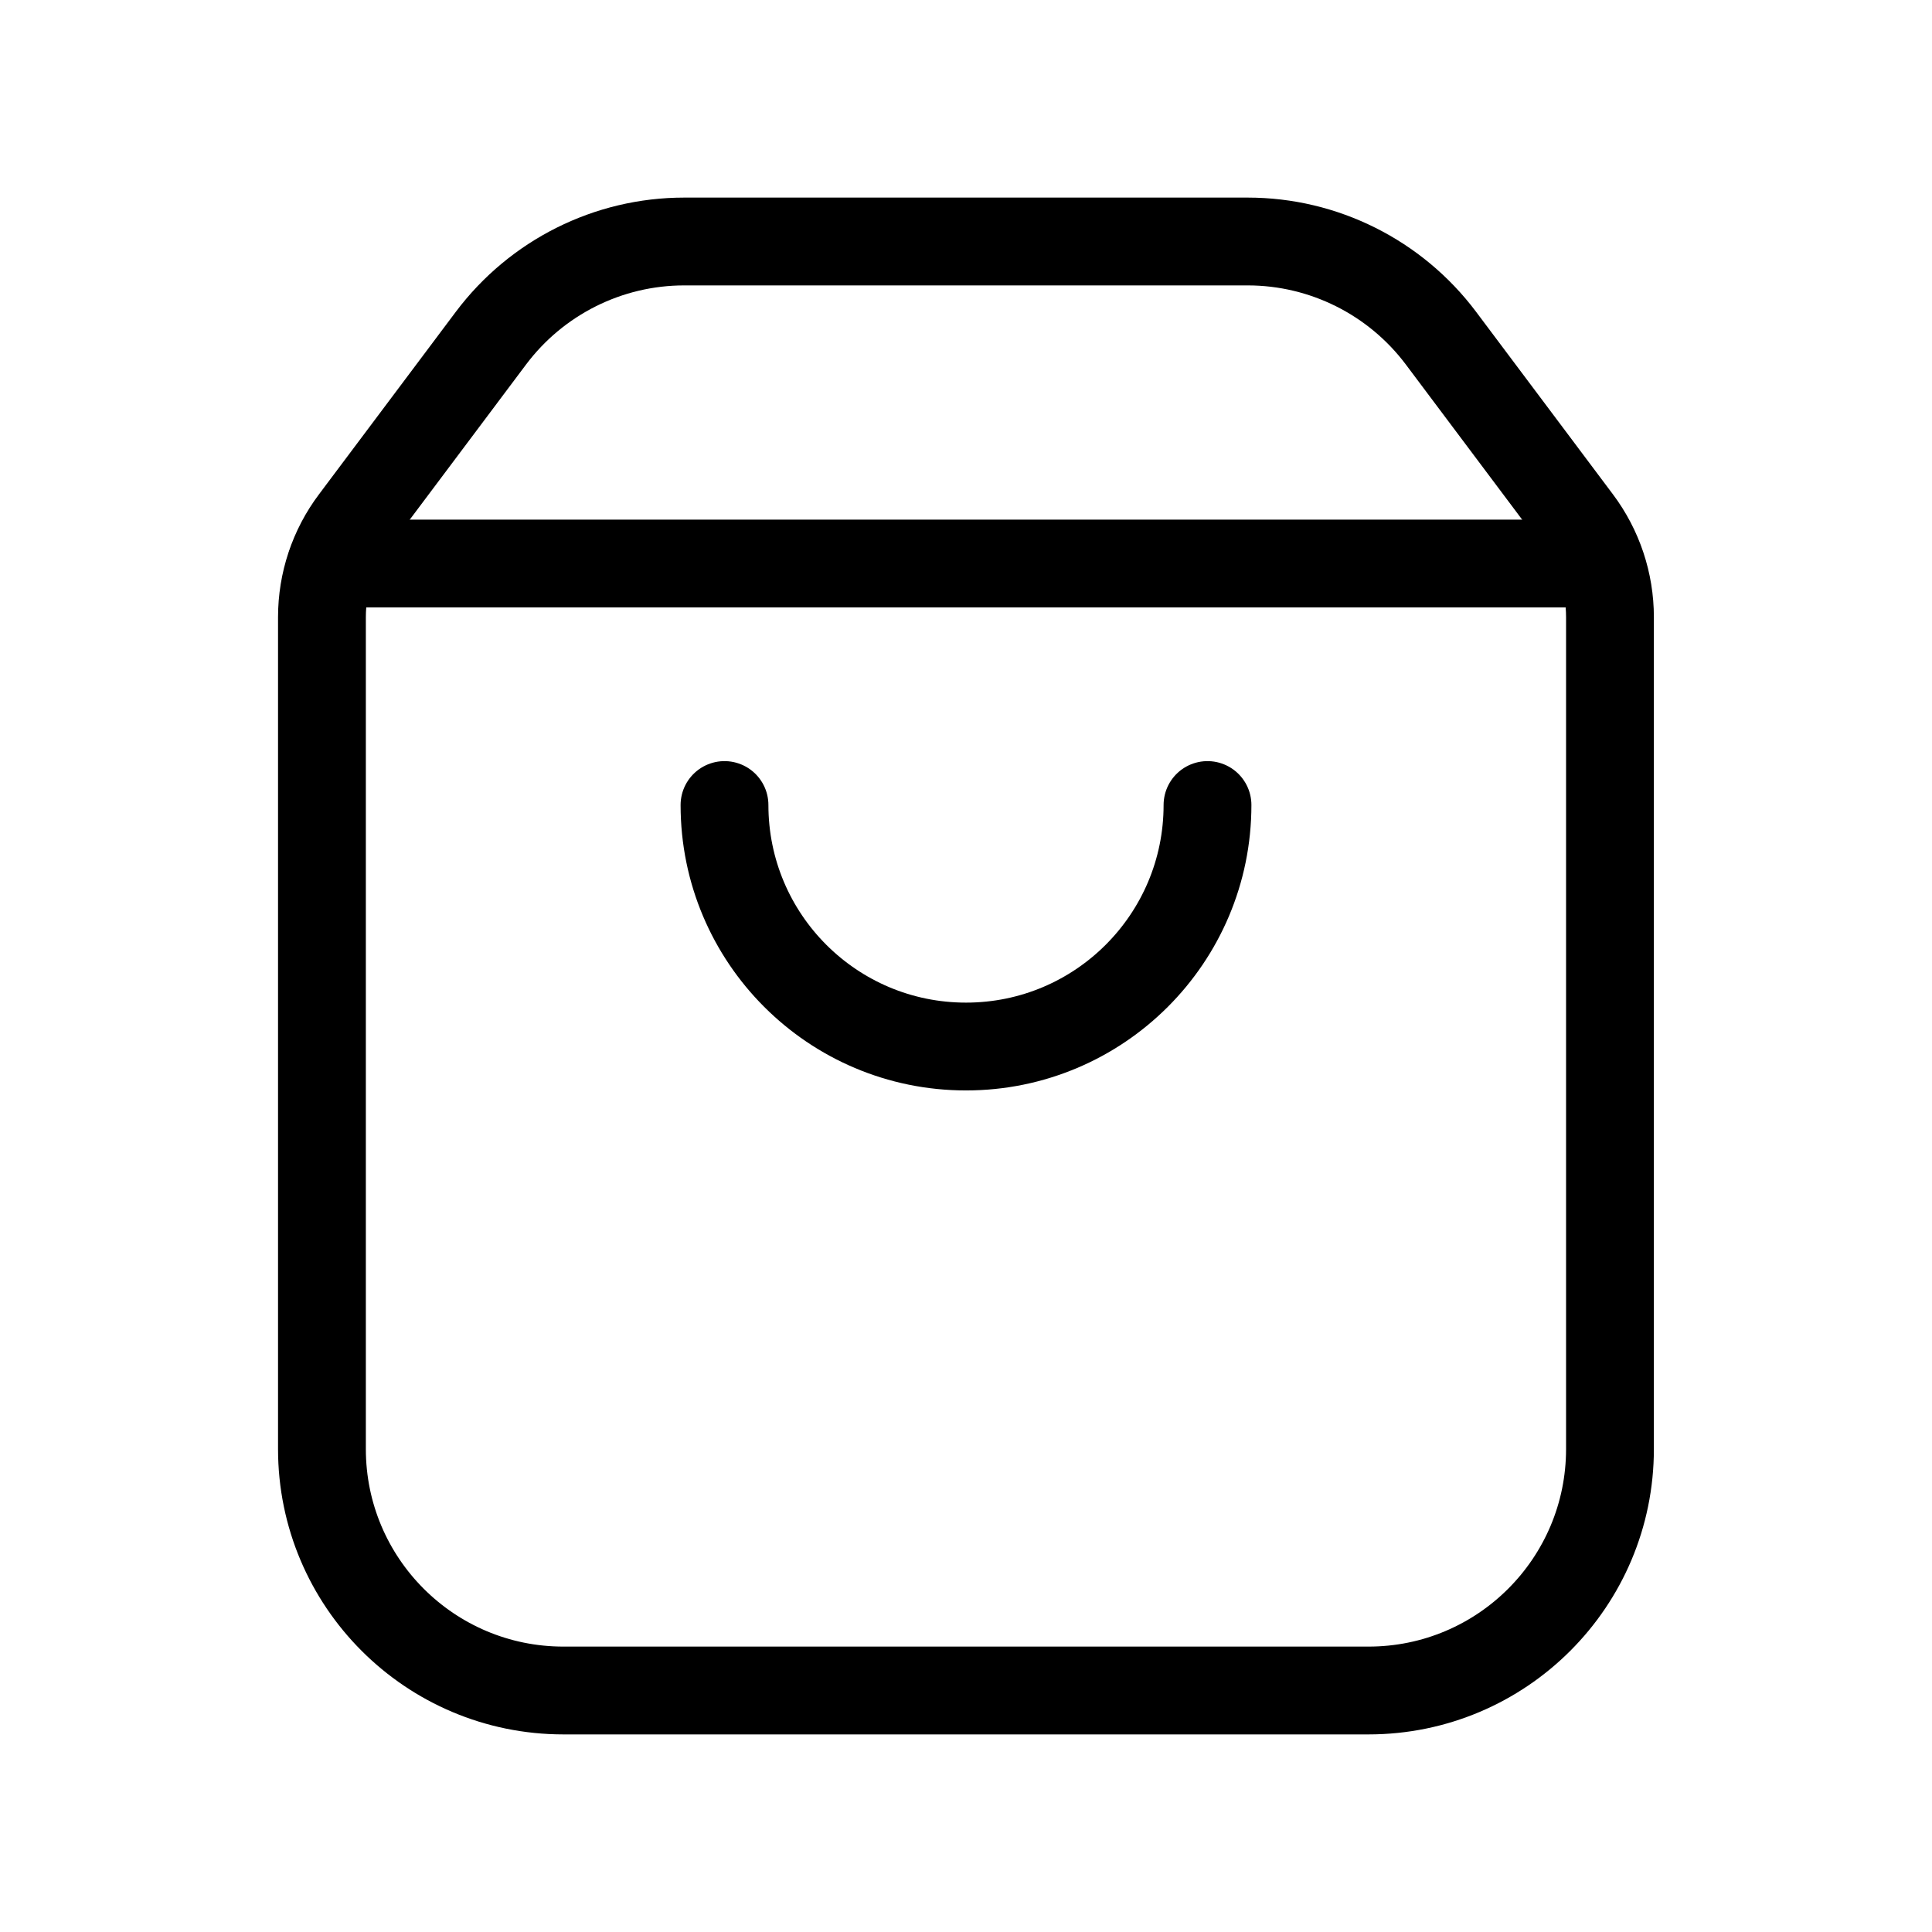
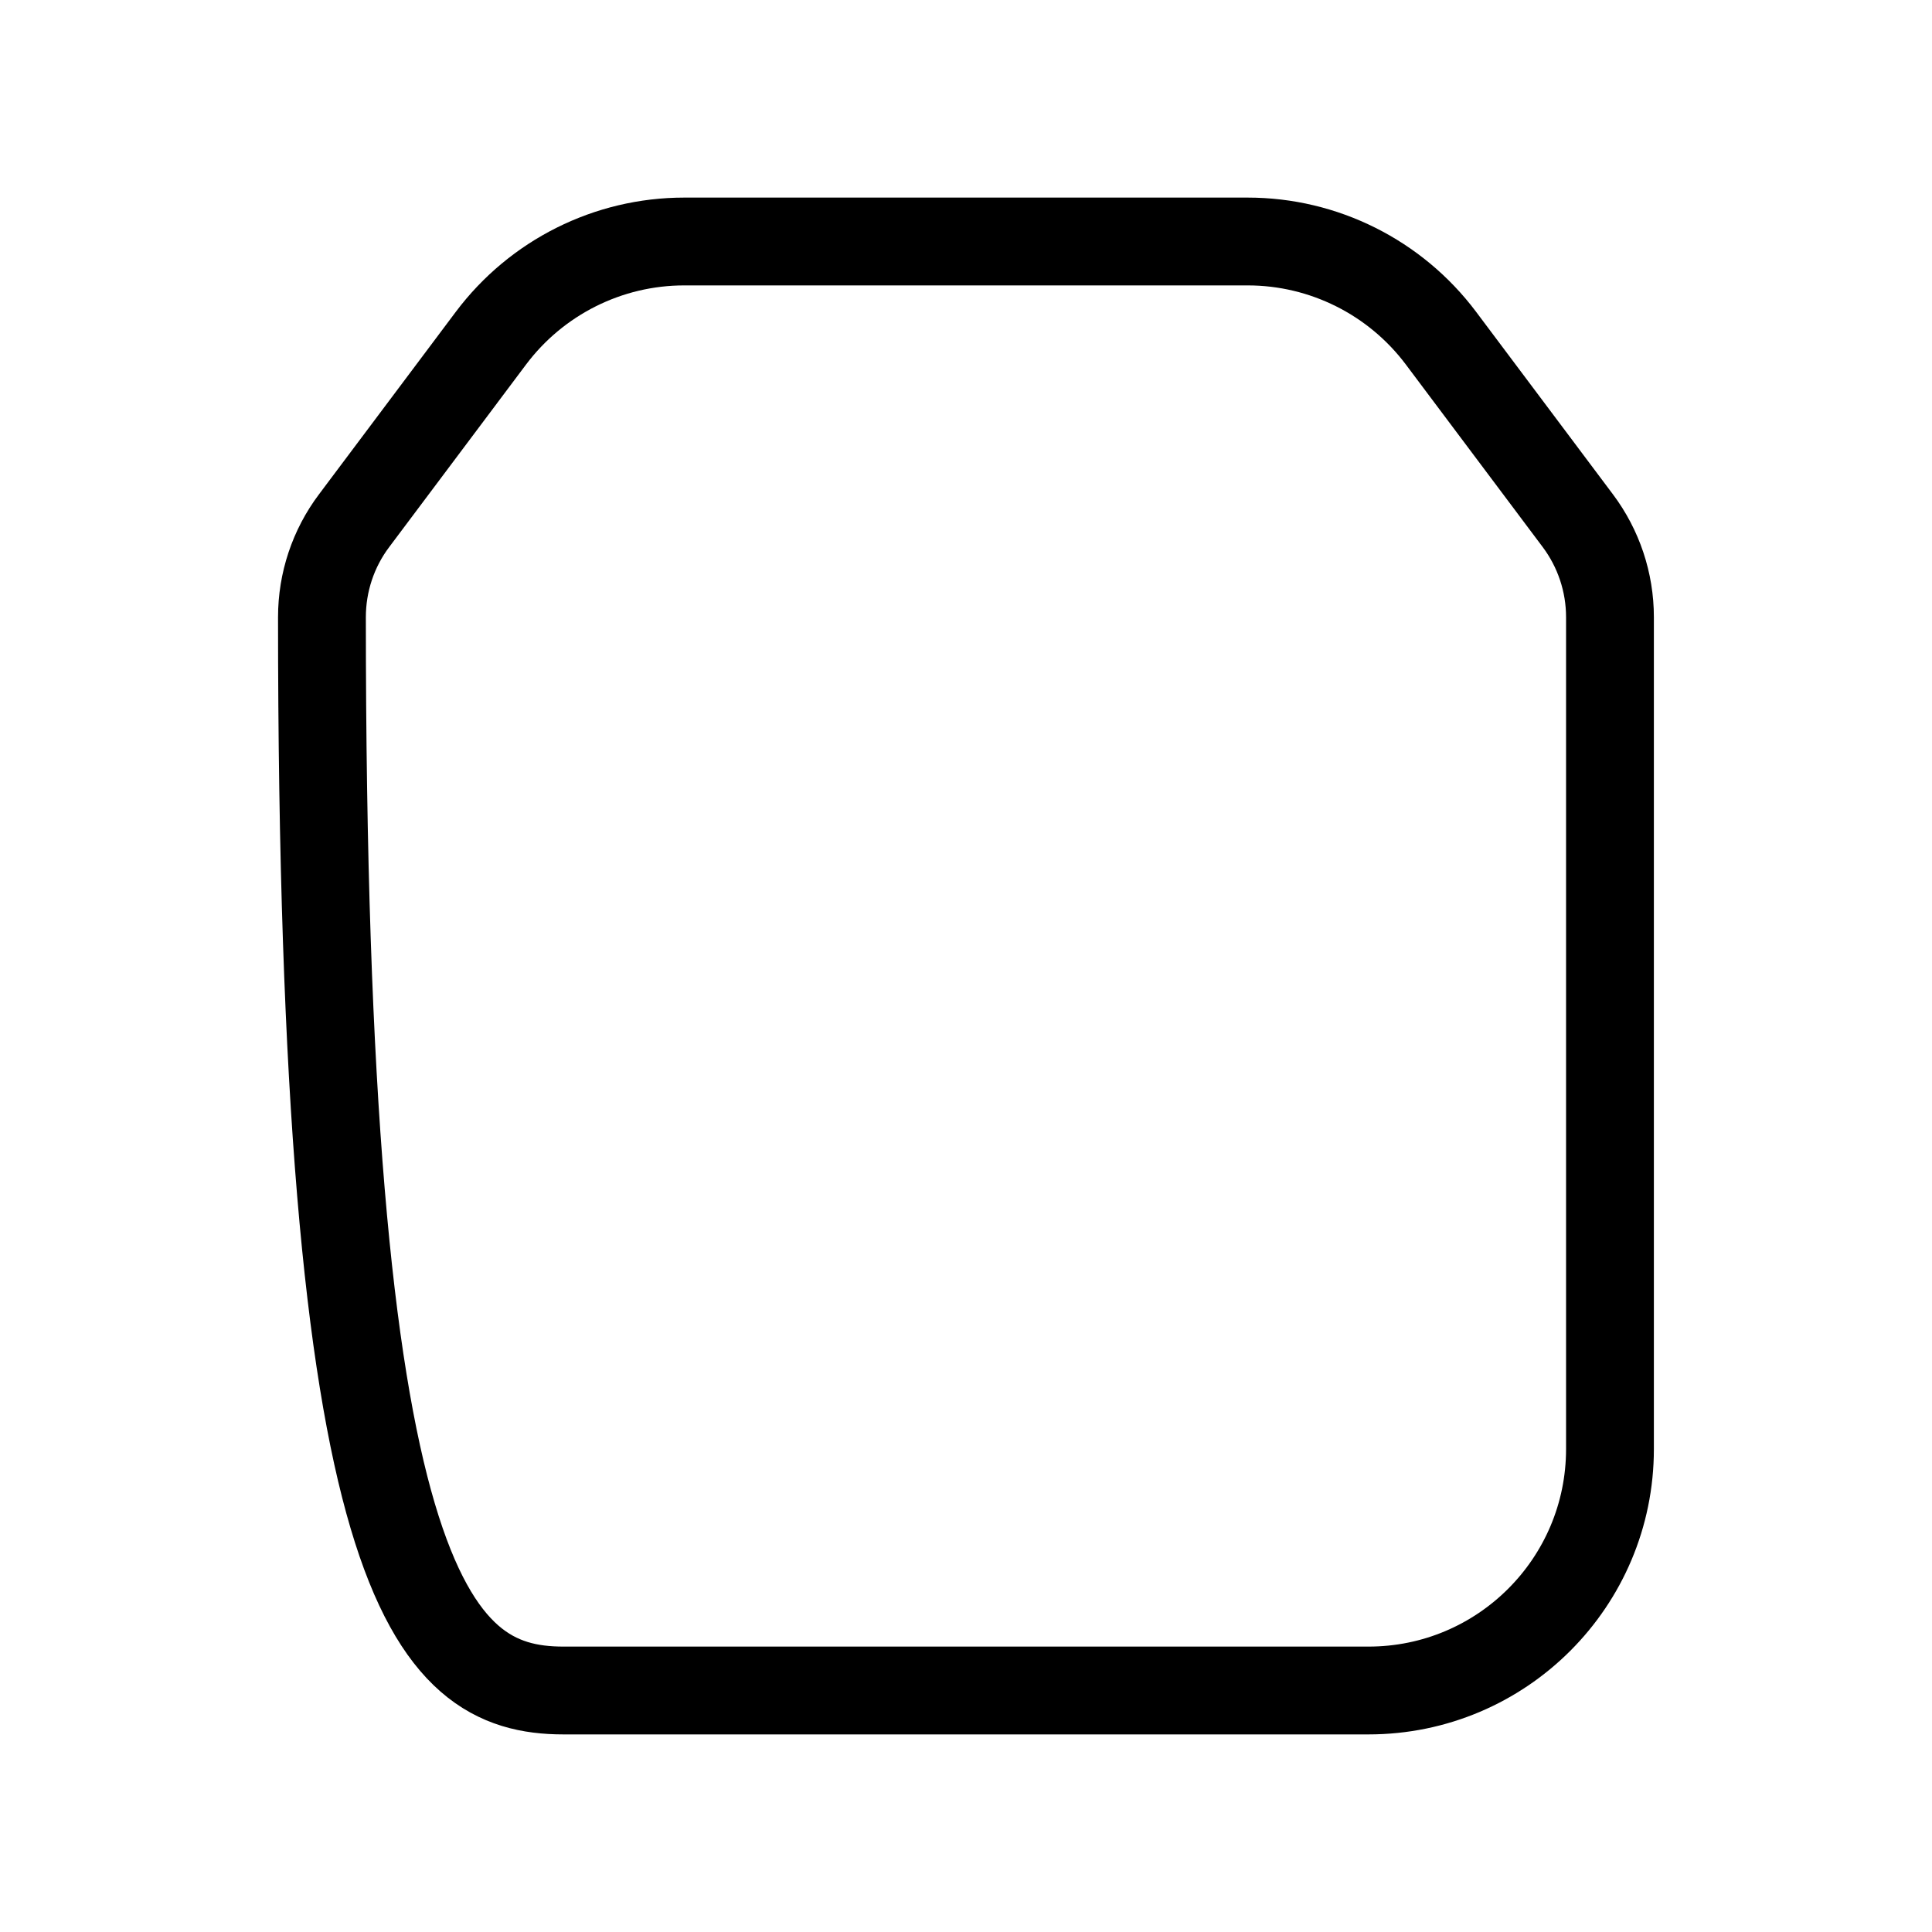
<svg xmlns="http://www.w3.org/2000/svg" width="22" height="22" viewBox="0 0 22 22" fill="none">
-   <path fill-rule="evenodd" clip-rule="evenodd" d="M17.966 5.928L16.408 3.85C15.888 3.158 15.073 2.75 14.208 2.75H7.791C6.926 2.75 6.111 3.158 5.591 3.85L4.033 5.928C3.794 6.245 3.666 6.631 3.666 7.028V16.5C3.666 18.019 4.897 19.25 6.416 19.25H15.583C17.102 19.25 18.333 18.019 18.333 16.5V7.028C18.333 6.631 18.204 6.245 17.966 5.928Z" stroke="black" stroke-linecap="round" stroke-linejoin="round" />
-   <path d="M13.75 9.167C13.75 10.686 12.519 11.917 11 11.917C9.481 11.917 8.25 10.686 8.25 9.167" stroke="black" stroke-linecap="round" stroke-linejoin="round" />
-   <path d="M18.222 6.417H3.775" stroke="black" stroke-linecap="round" stroke-linejoin="round" />
+   <path fill-rule="evenodd" clip-rule="evenodd" d="M17.966 5.928L16.408 3.85C15.888 3.158 15.073 2.75 14.208 2.75H7.791C6.926 2.75 6.111 3.158 5.591 3.85L4.033 5.928C3.794 6.245 3.666 6.631 3.666 7.028C3.666 18.019 4.897 19.25 6.416 19.25H15.583C17.102 19.25 18.333 18.019 18.333 16.5V7.028C18.333 6.631 18.204 6.245 17.966 5.928Z" stroke="black" stroke-linecap="round" stroke-linejoin="round" />
</svg>